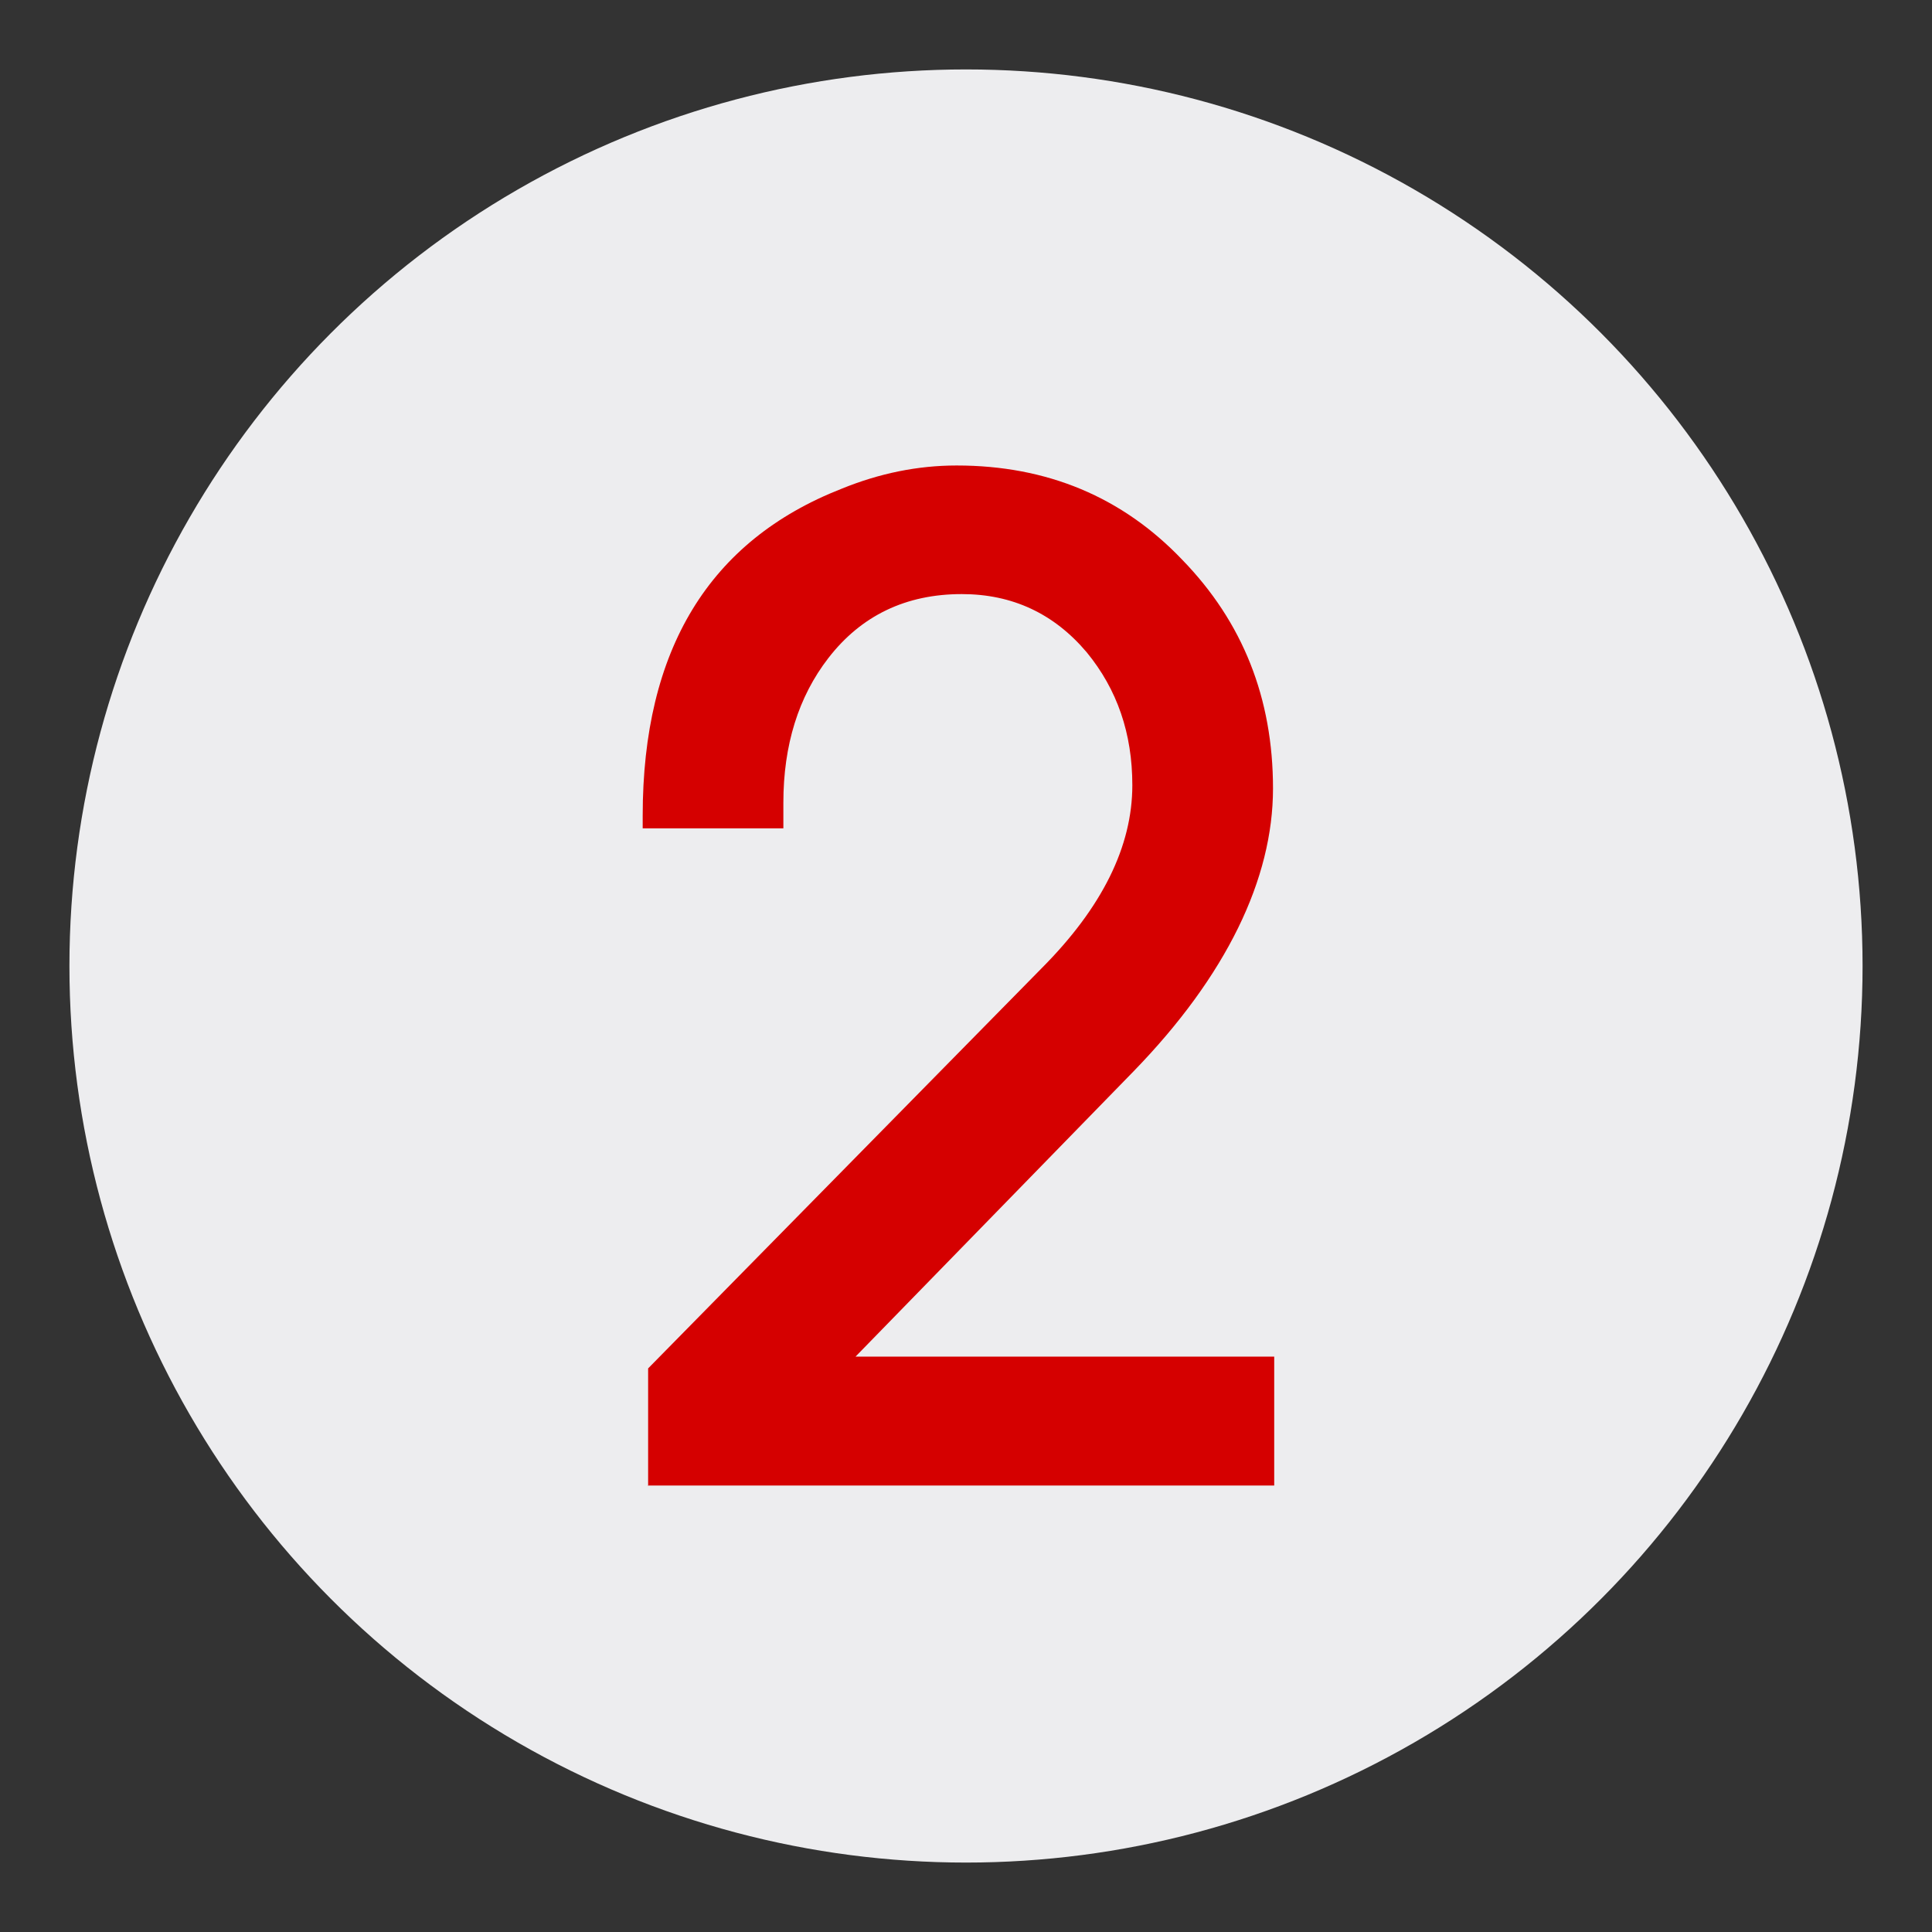
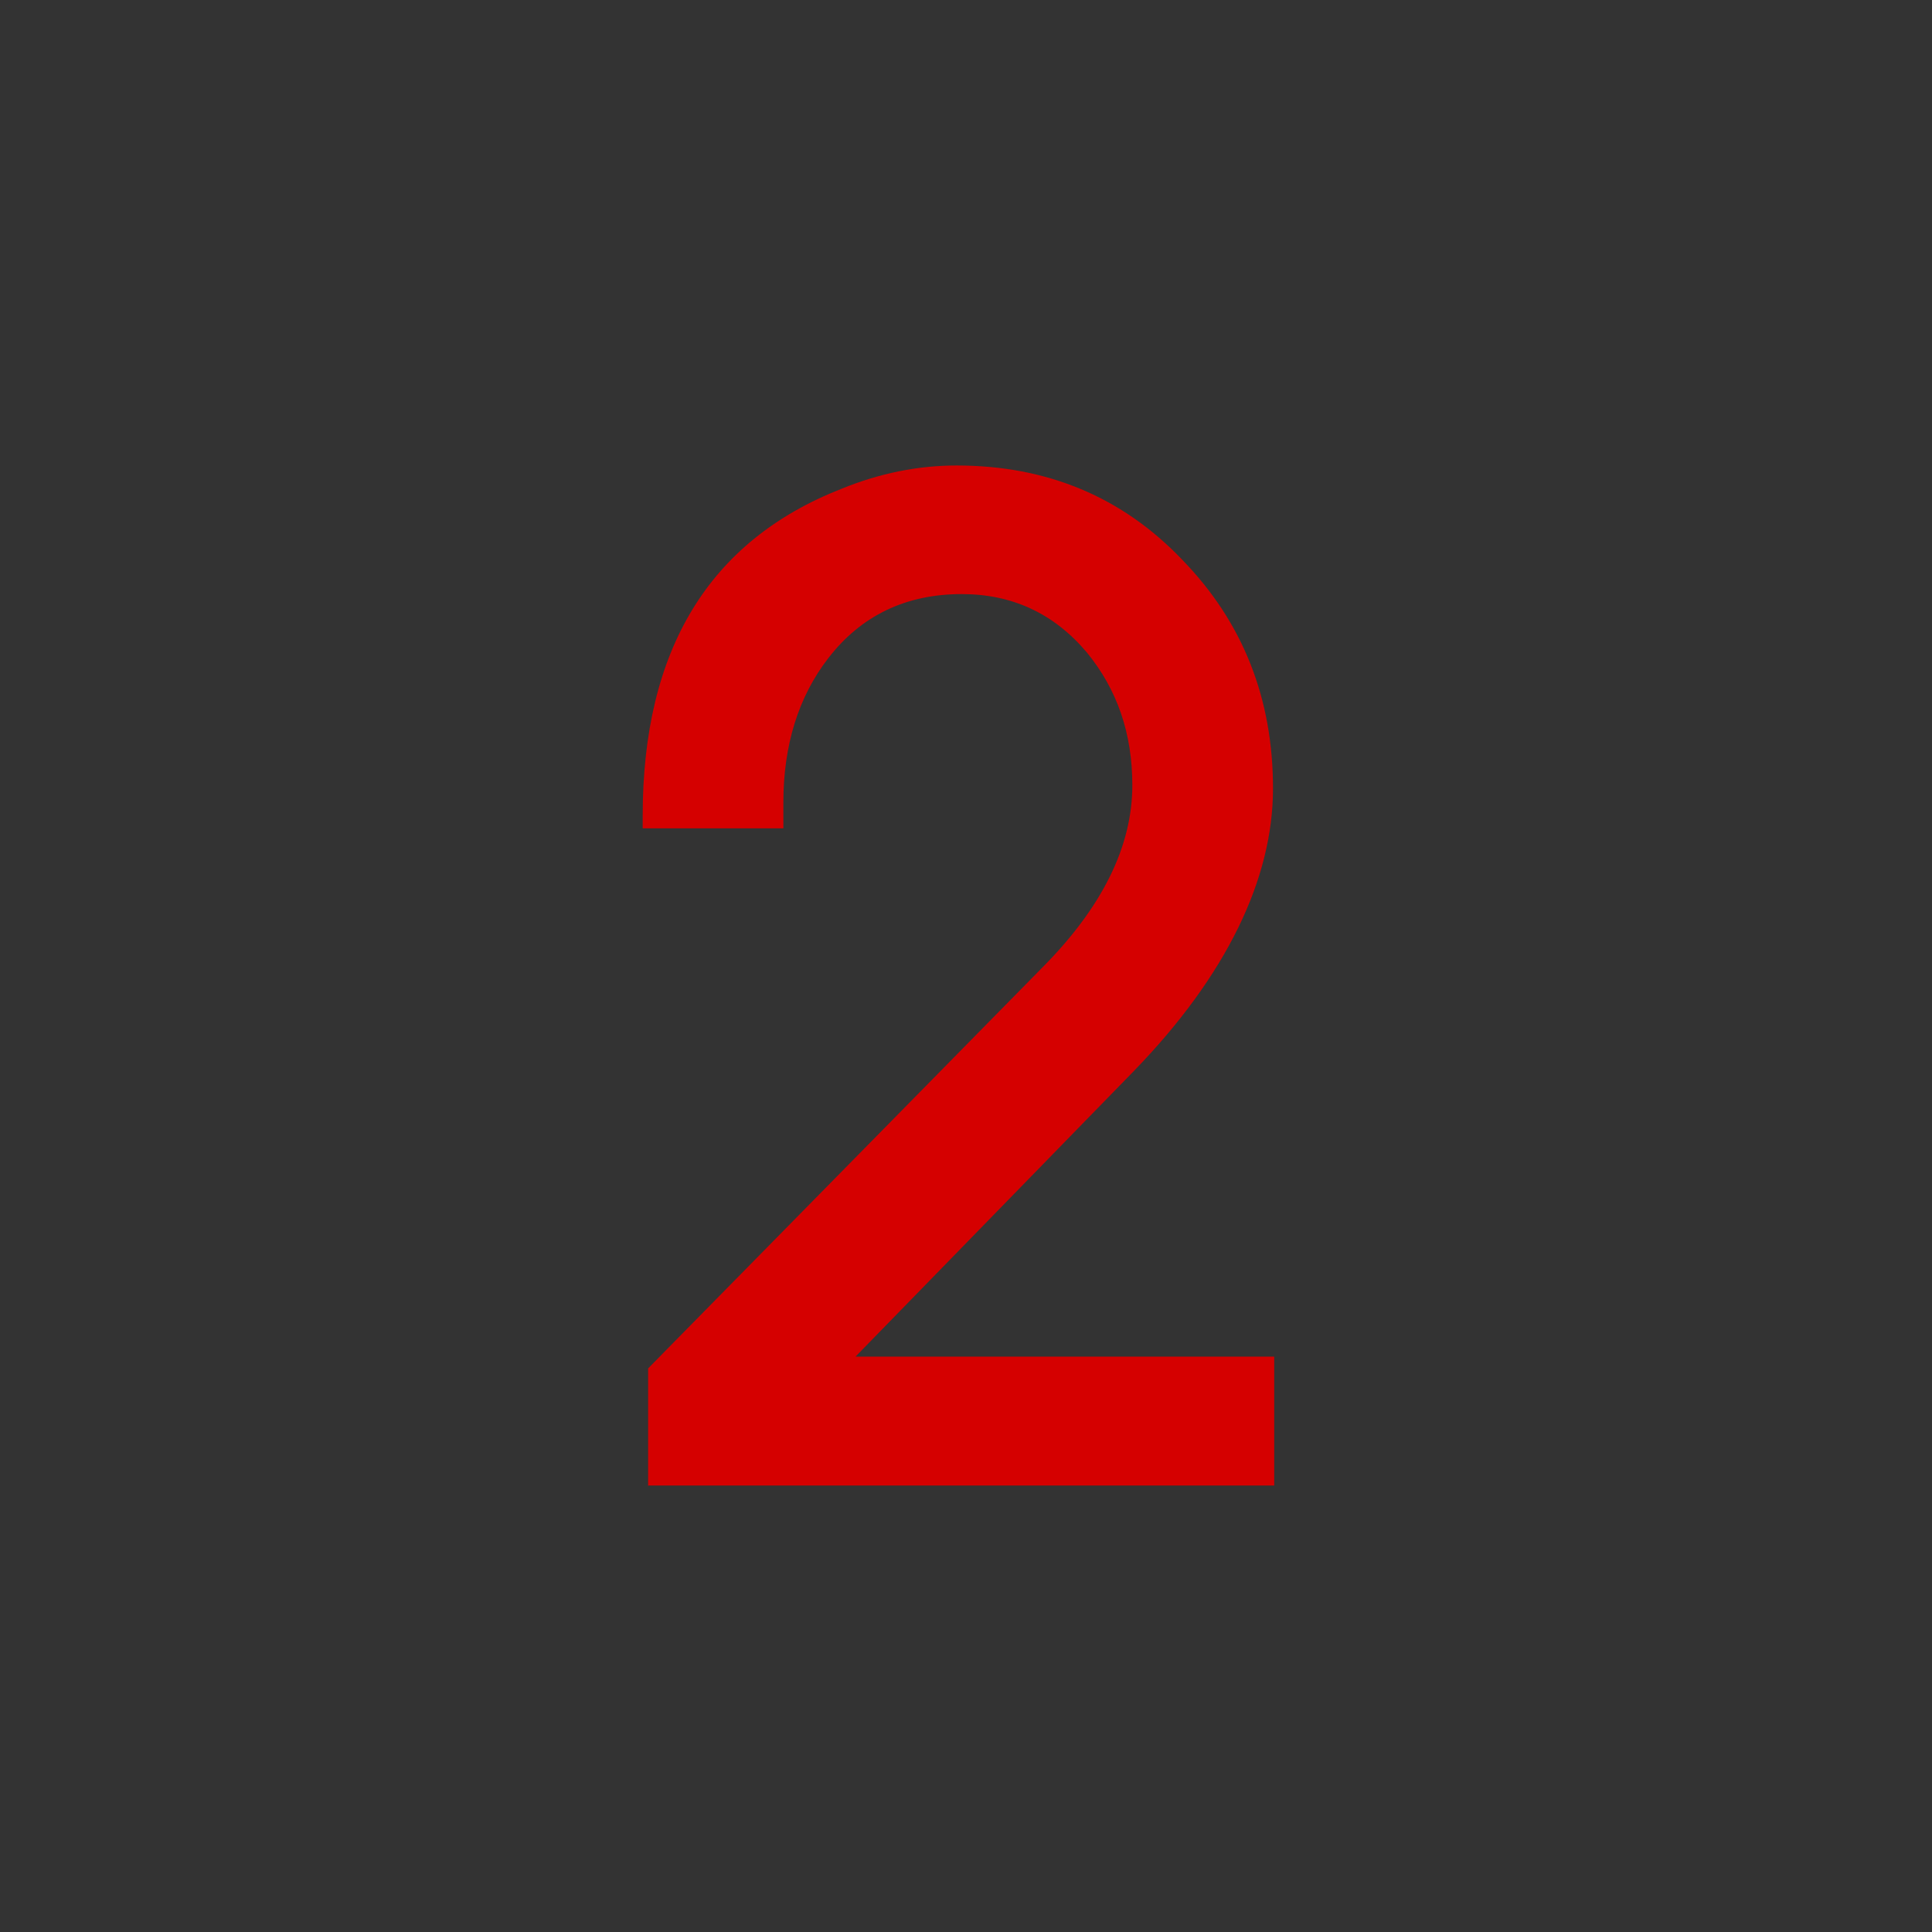
<svg xmlns="http://www.w3.org/2000/svg" id="Layer_1" viewBox="0 0 64 64">
  <rect x="0" y="0" width="64" height="64" fill="#333333" stroke="none" />
  <defs>
    <style>
      .cls-1 {
        fill: #d50000;
      }

      .cls-2 {
        fill: #ededef;
      }
    </style>
  </defs>
-   <circle class="cls-2" cx="32" cy="32" r="29.7" />
  <path class="cls-1" d="M21.47,49.23v-3.9l13.04-13.26c2-2.01,3-4.03,3-6.06,0-1.71-.5-3.17-1.51-4.4-1.08-1.28-2.46-1.93-4.14-1.93-1.85,0-3.33.71-4.42,2.12-.99,1.28-1.49,2.88-1.49,4.79v.85h-4.66v-.42c0-5.5,2.2-9.11,6.59-10.83,1.25-.51,2.52-.77,3.81-.77,2.99,0,5.49,1.04,7.48,3.13,2,2.06,3,4.58,3,7.57s-1.54,6.2-4.62,9.37l-9.21,9.45h13.87v4.27h-20.75Z" />
</svg>